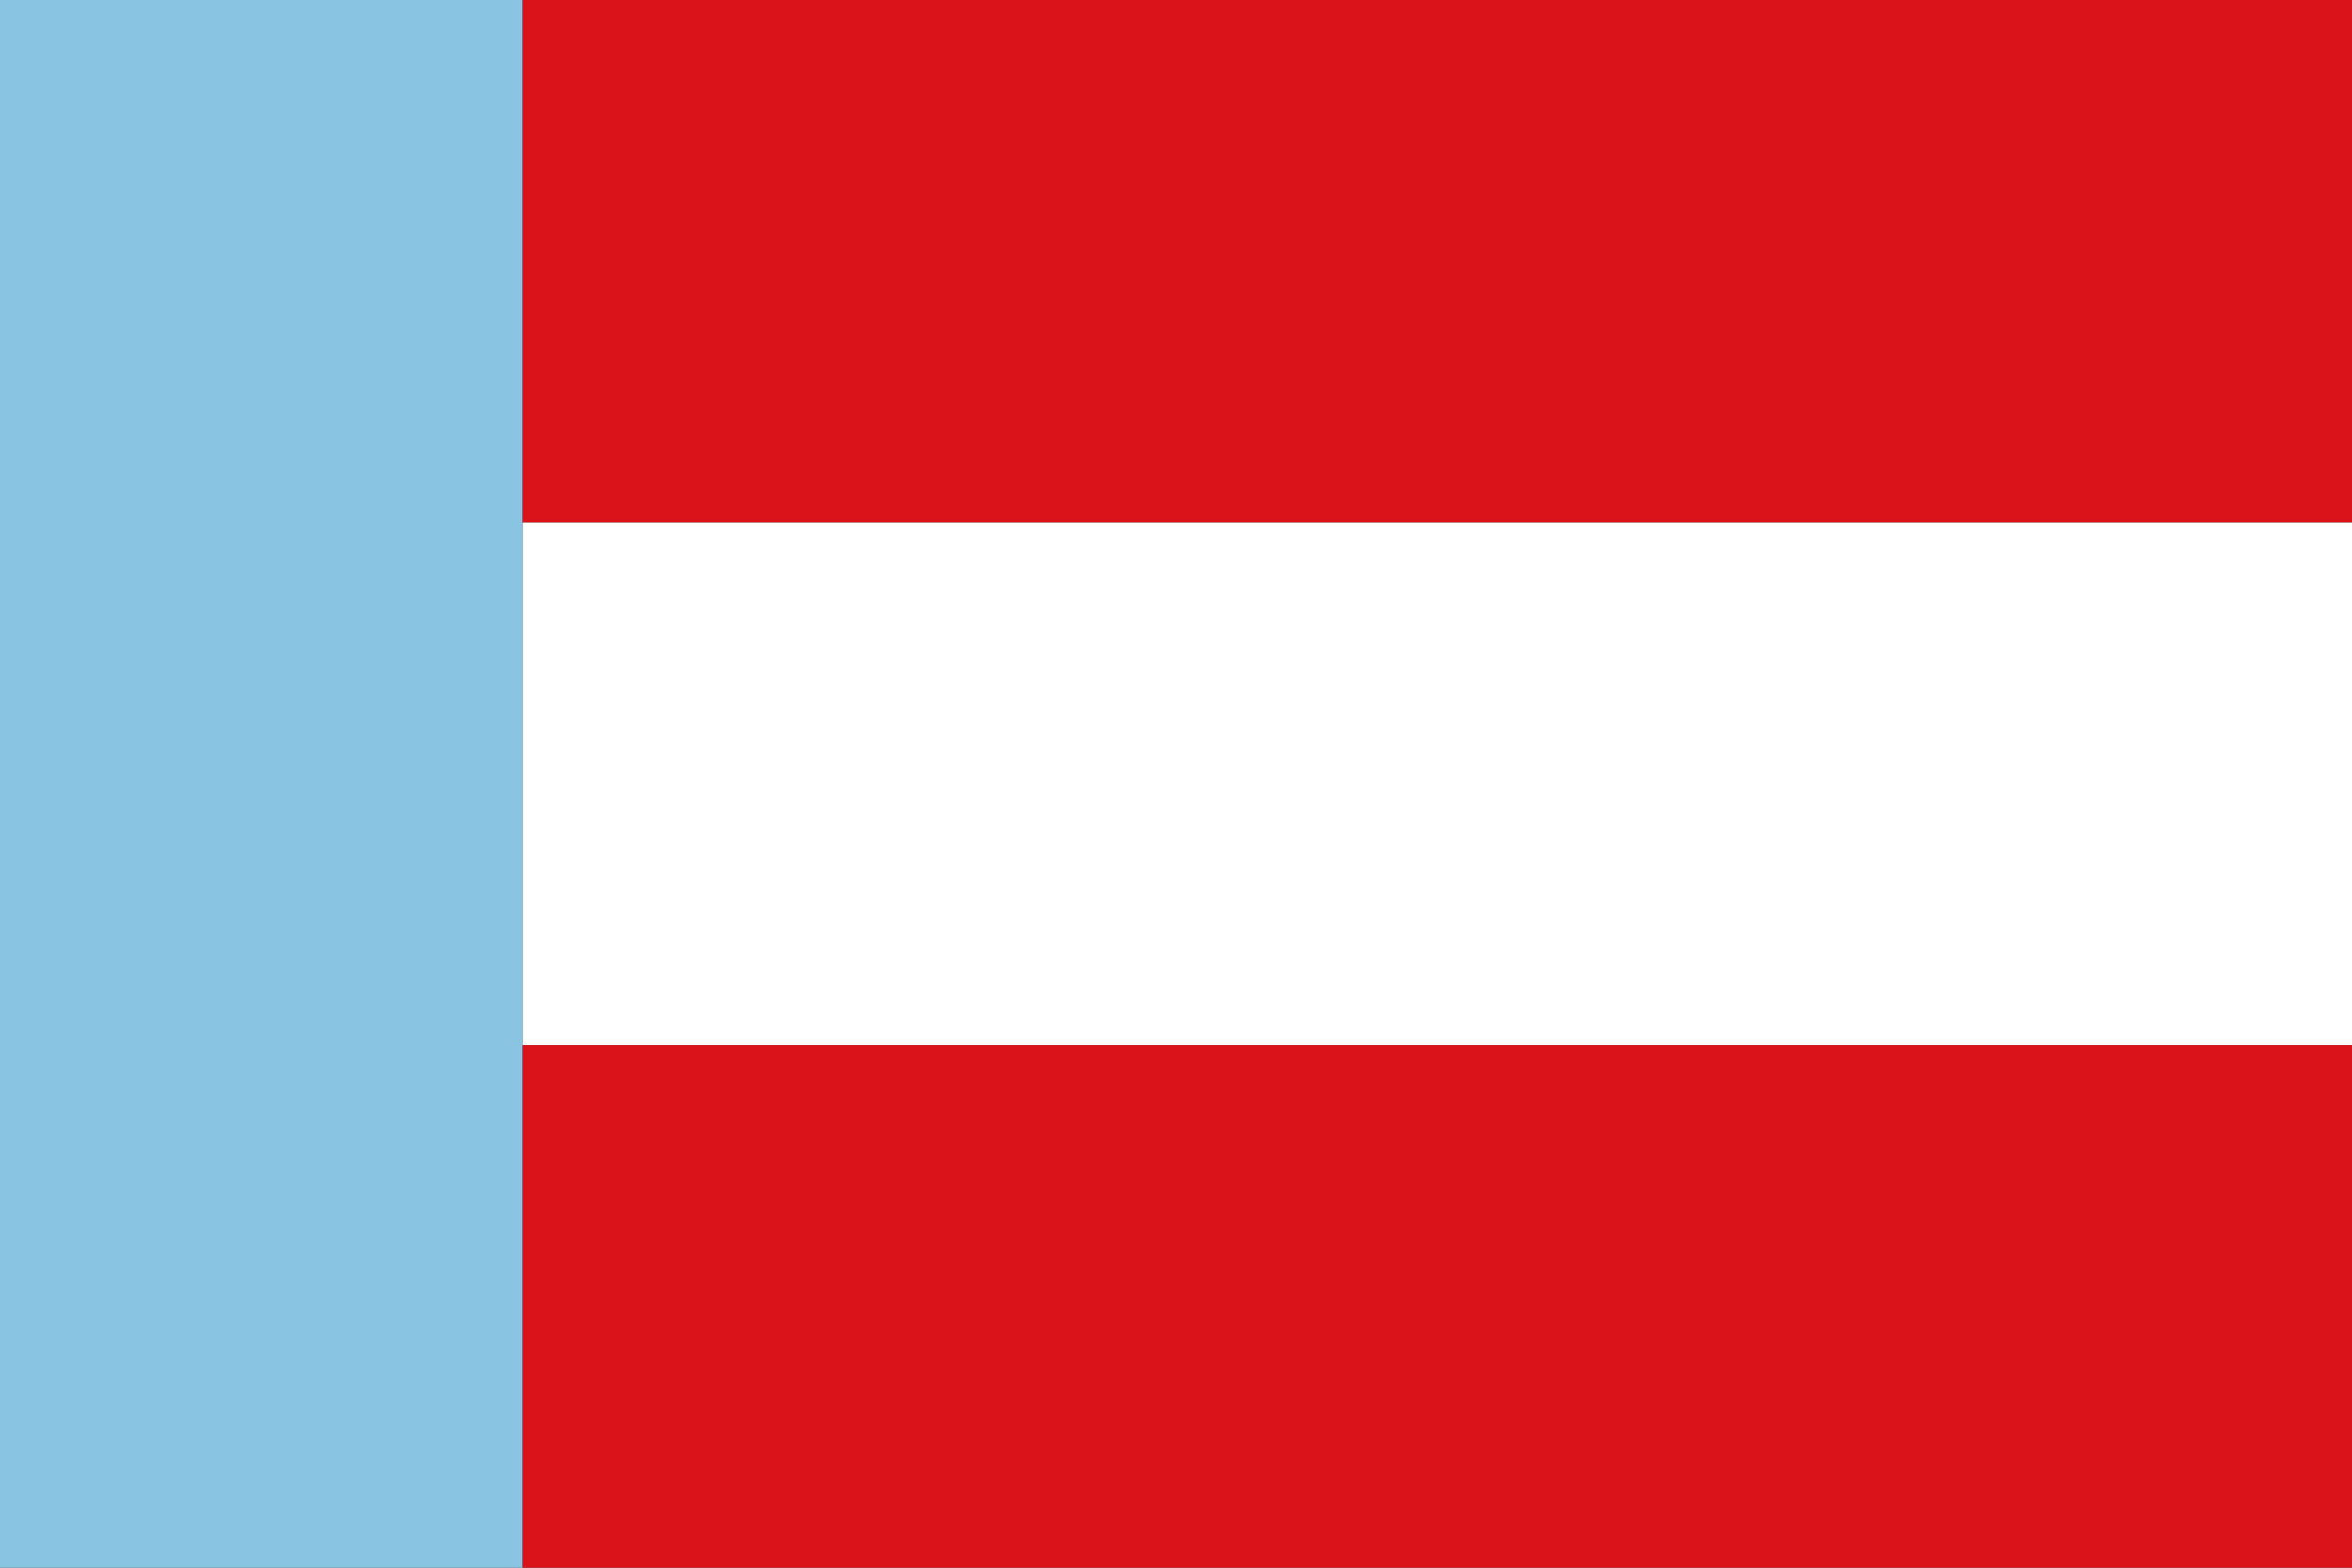
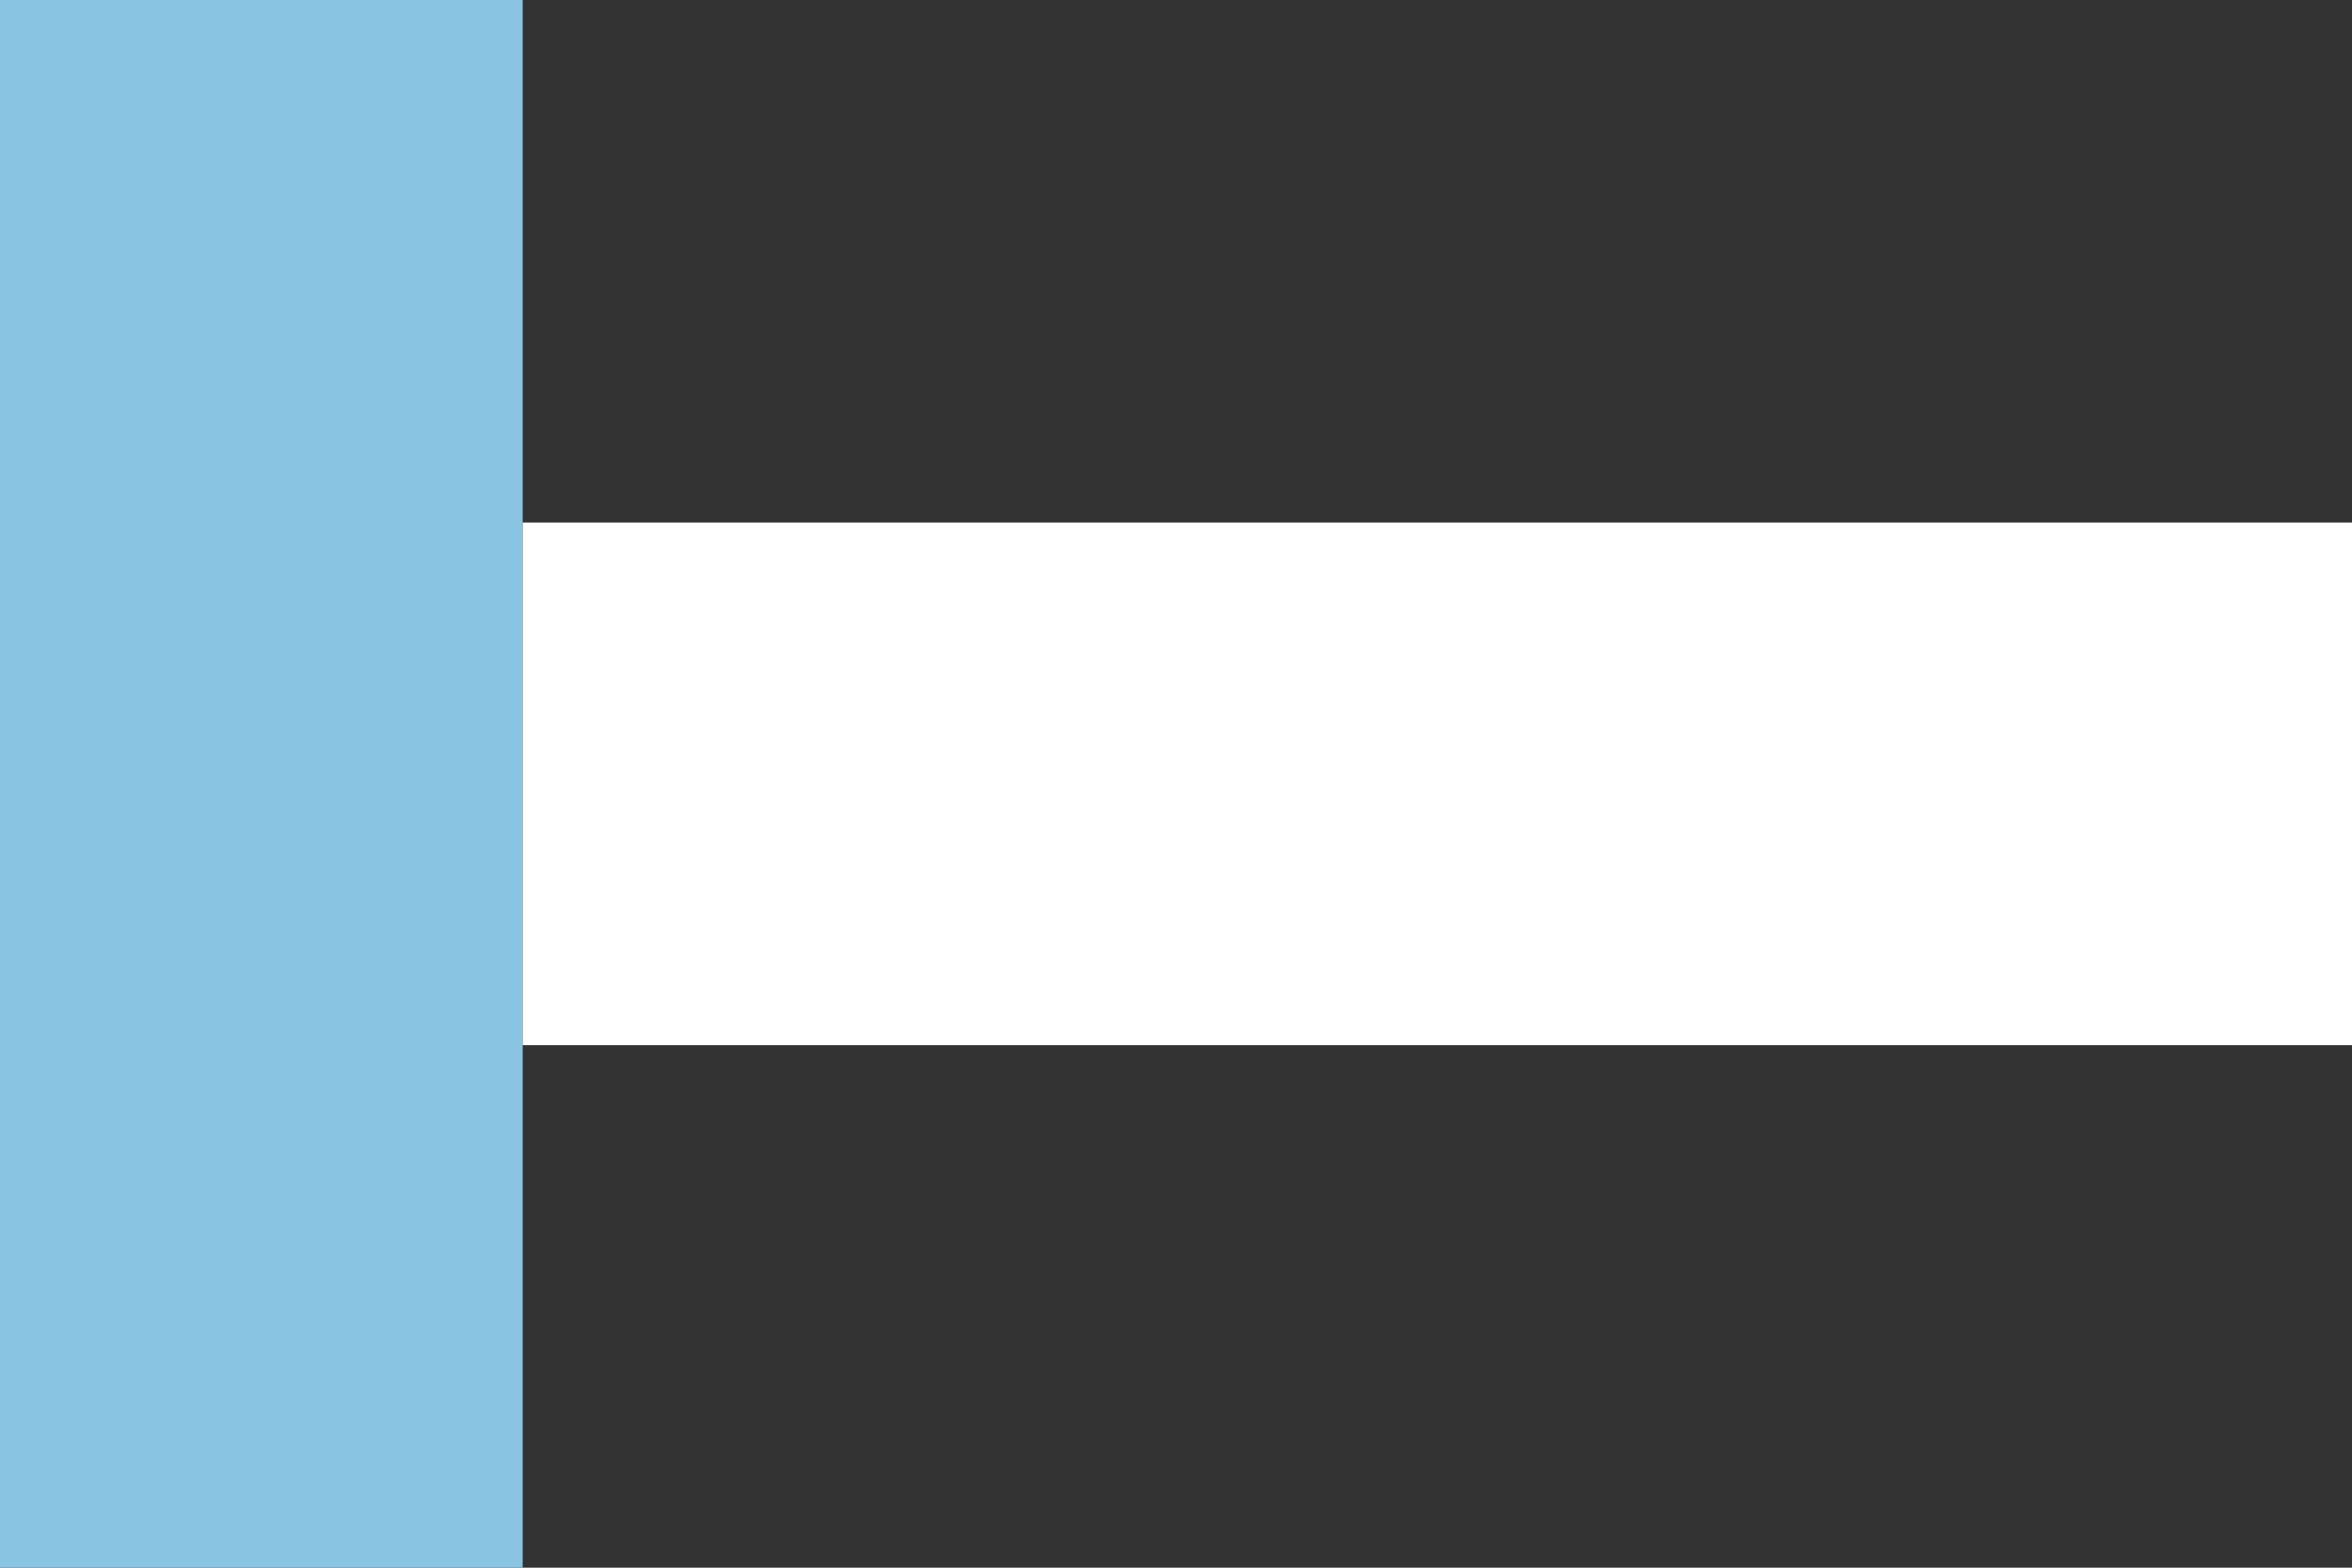
<svg xmlns="http://www.w3.org/2000/svg" width="750" height="500">
  <rect width="100%" height="100%" fill="#333333" stroke="none" />
  <rect fill="#89c5e3" width="166.667" height="500" />
-   <rect fill="#da121a" width="583.333" height="166.667" x="166.667" />
  <rect fill="#ffffff" width="583.333" height="166.667" x="166.667" y="166.667" />
-   <rect fill="#da121a" width="583.333" height="166.666" x="166.667" y="333.333" />
</svg>